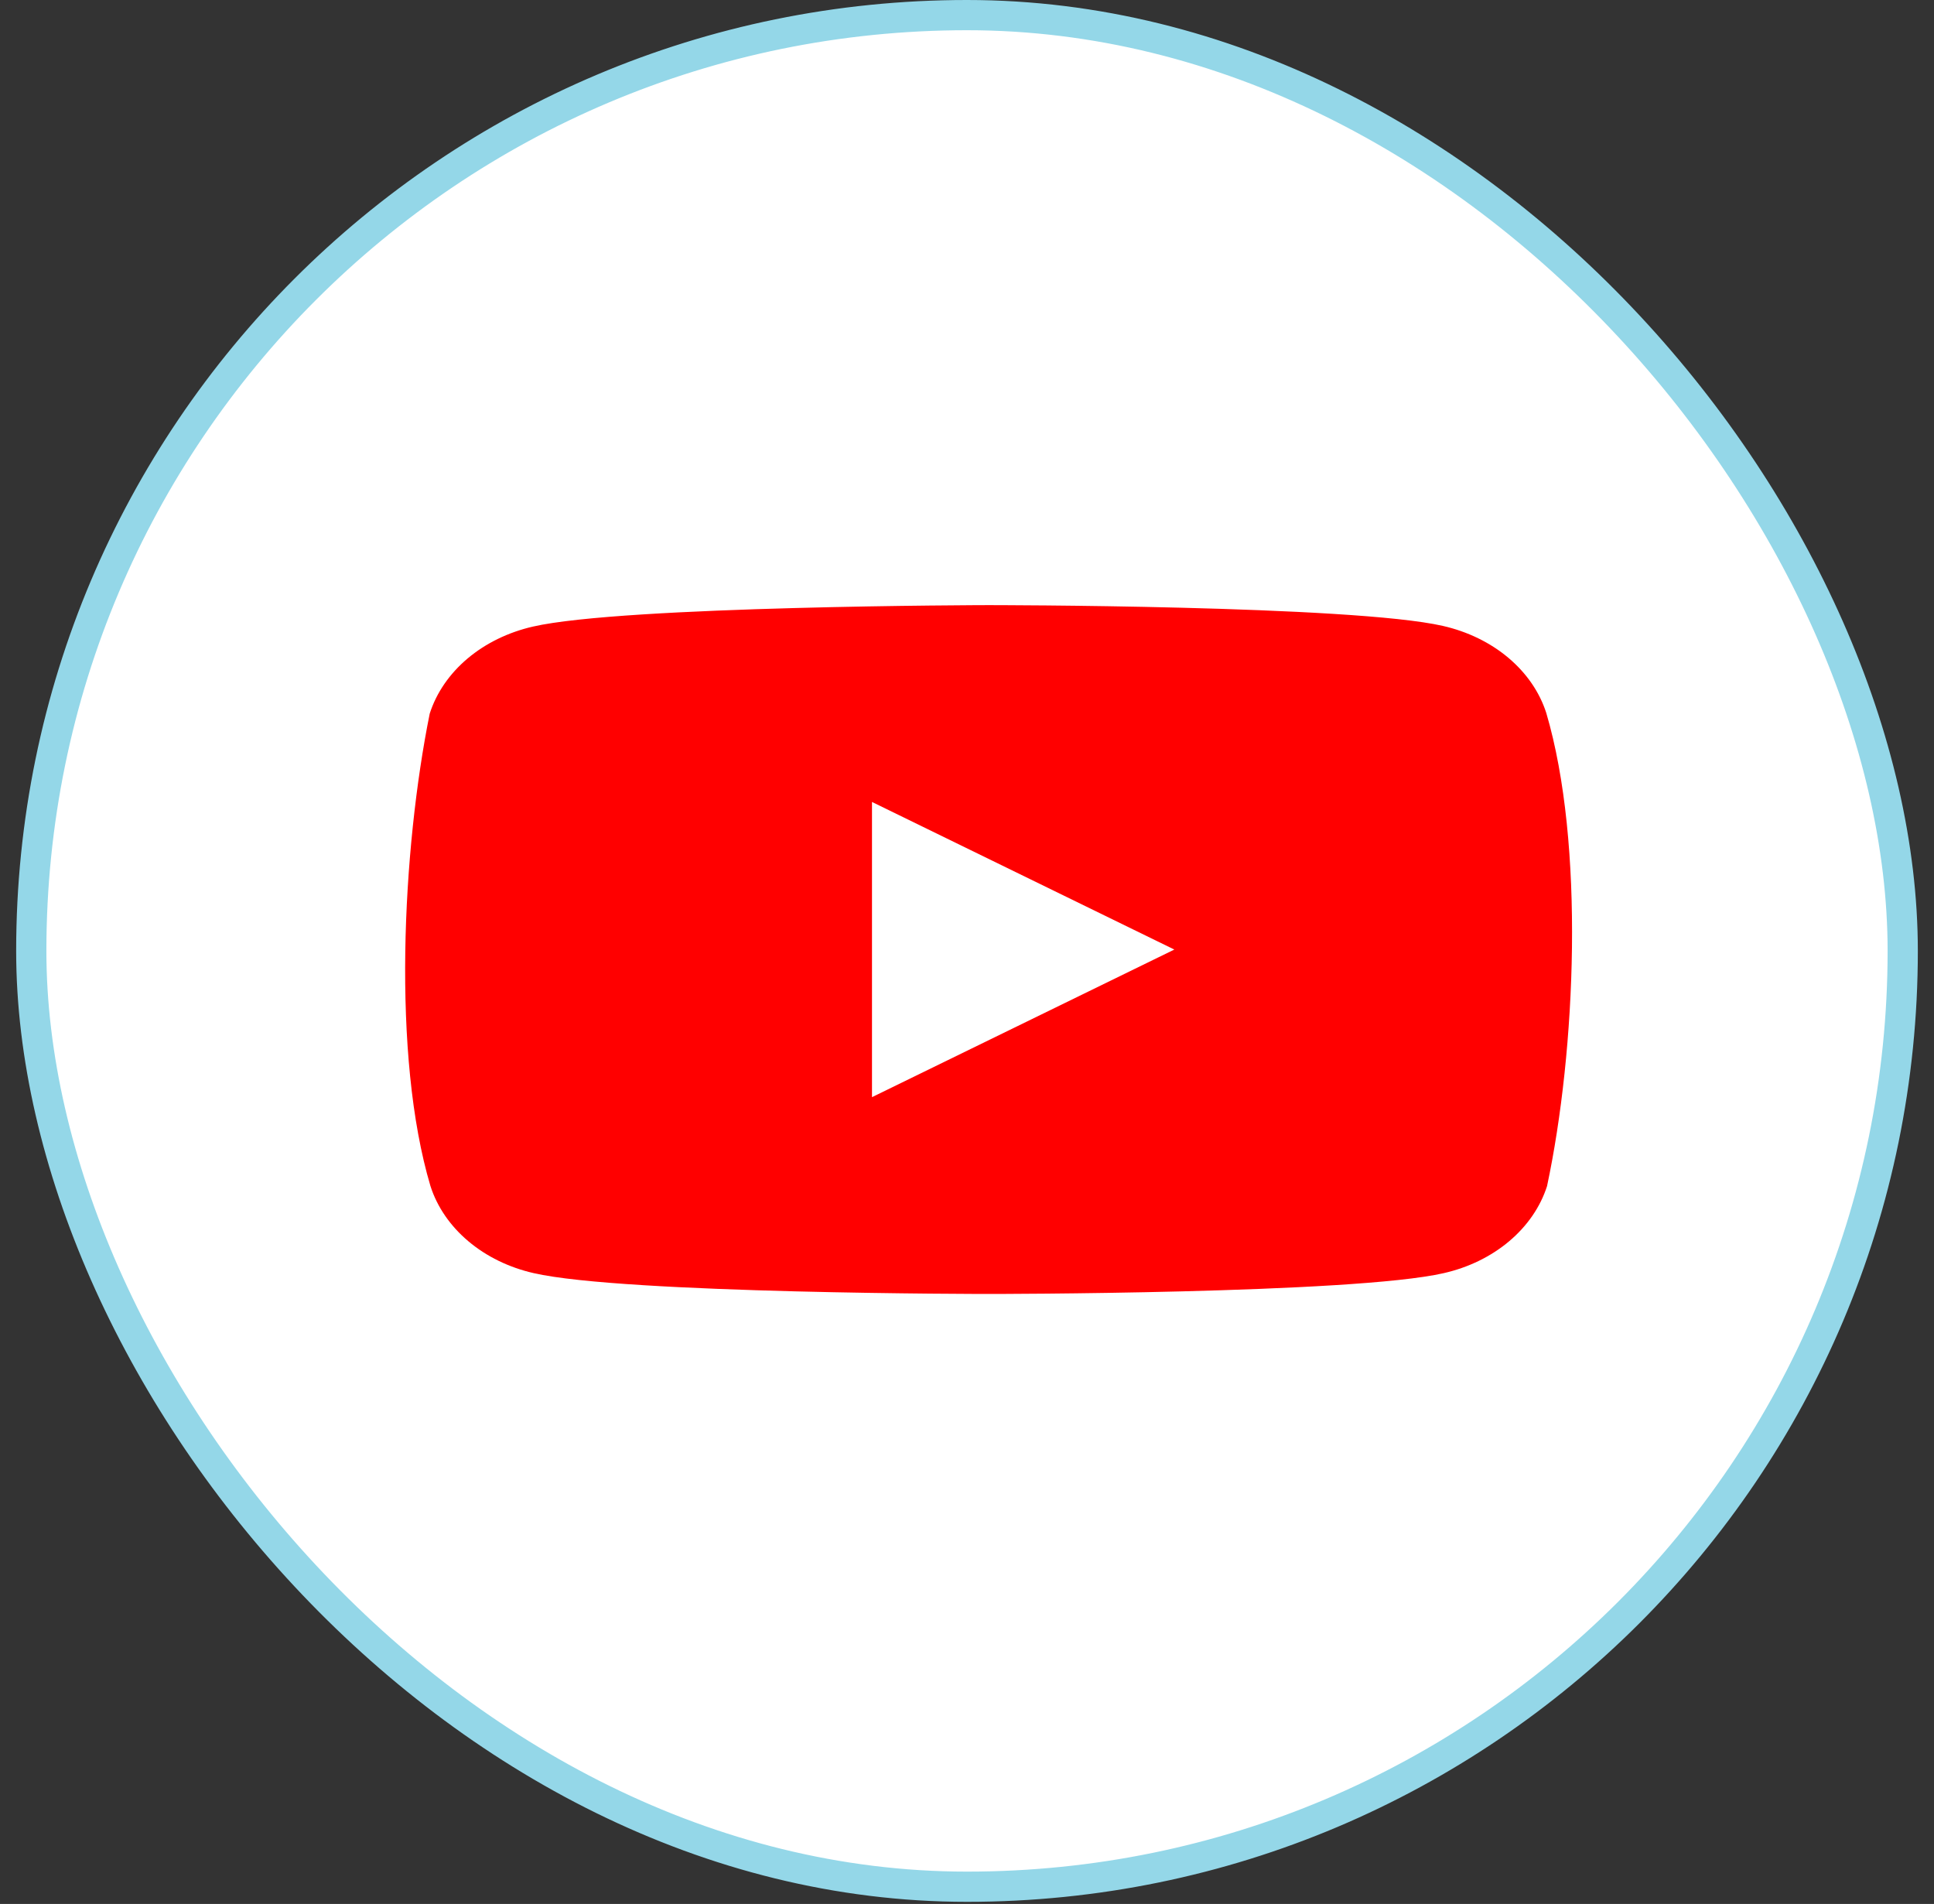
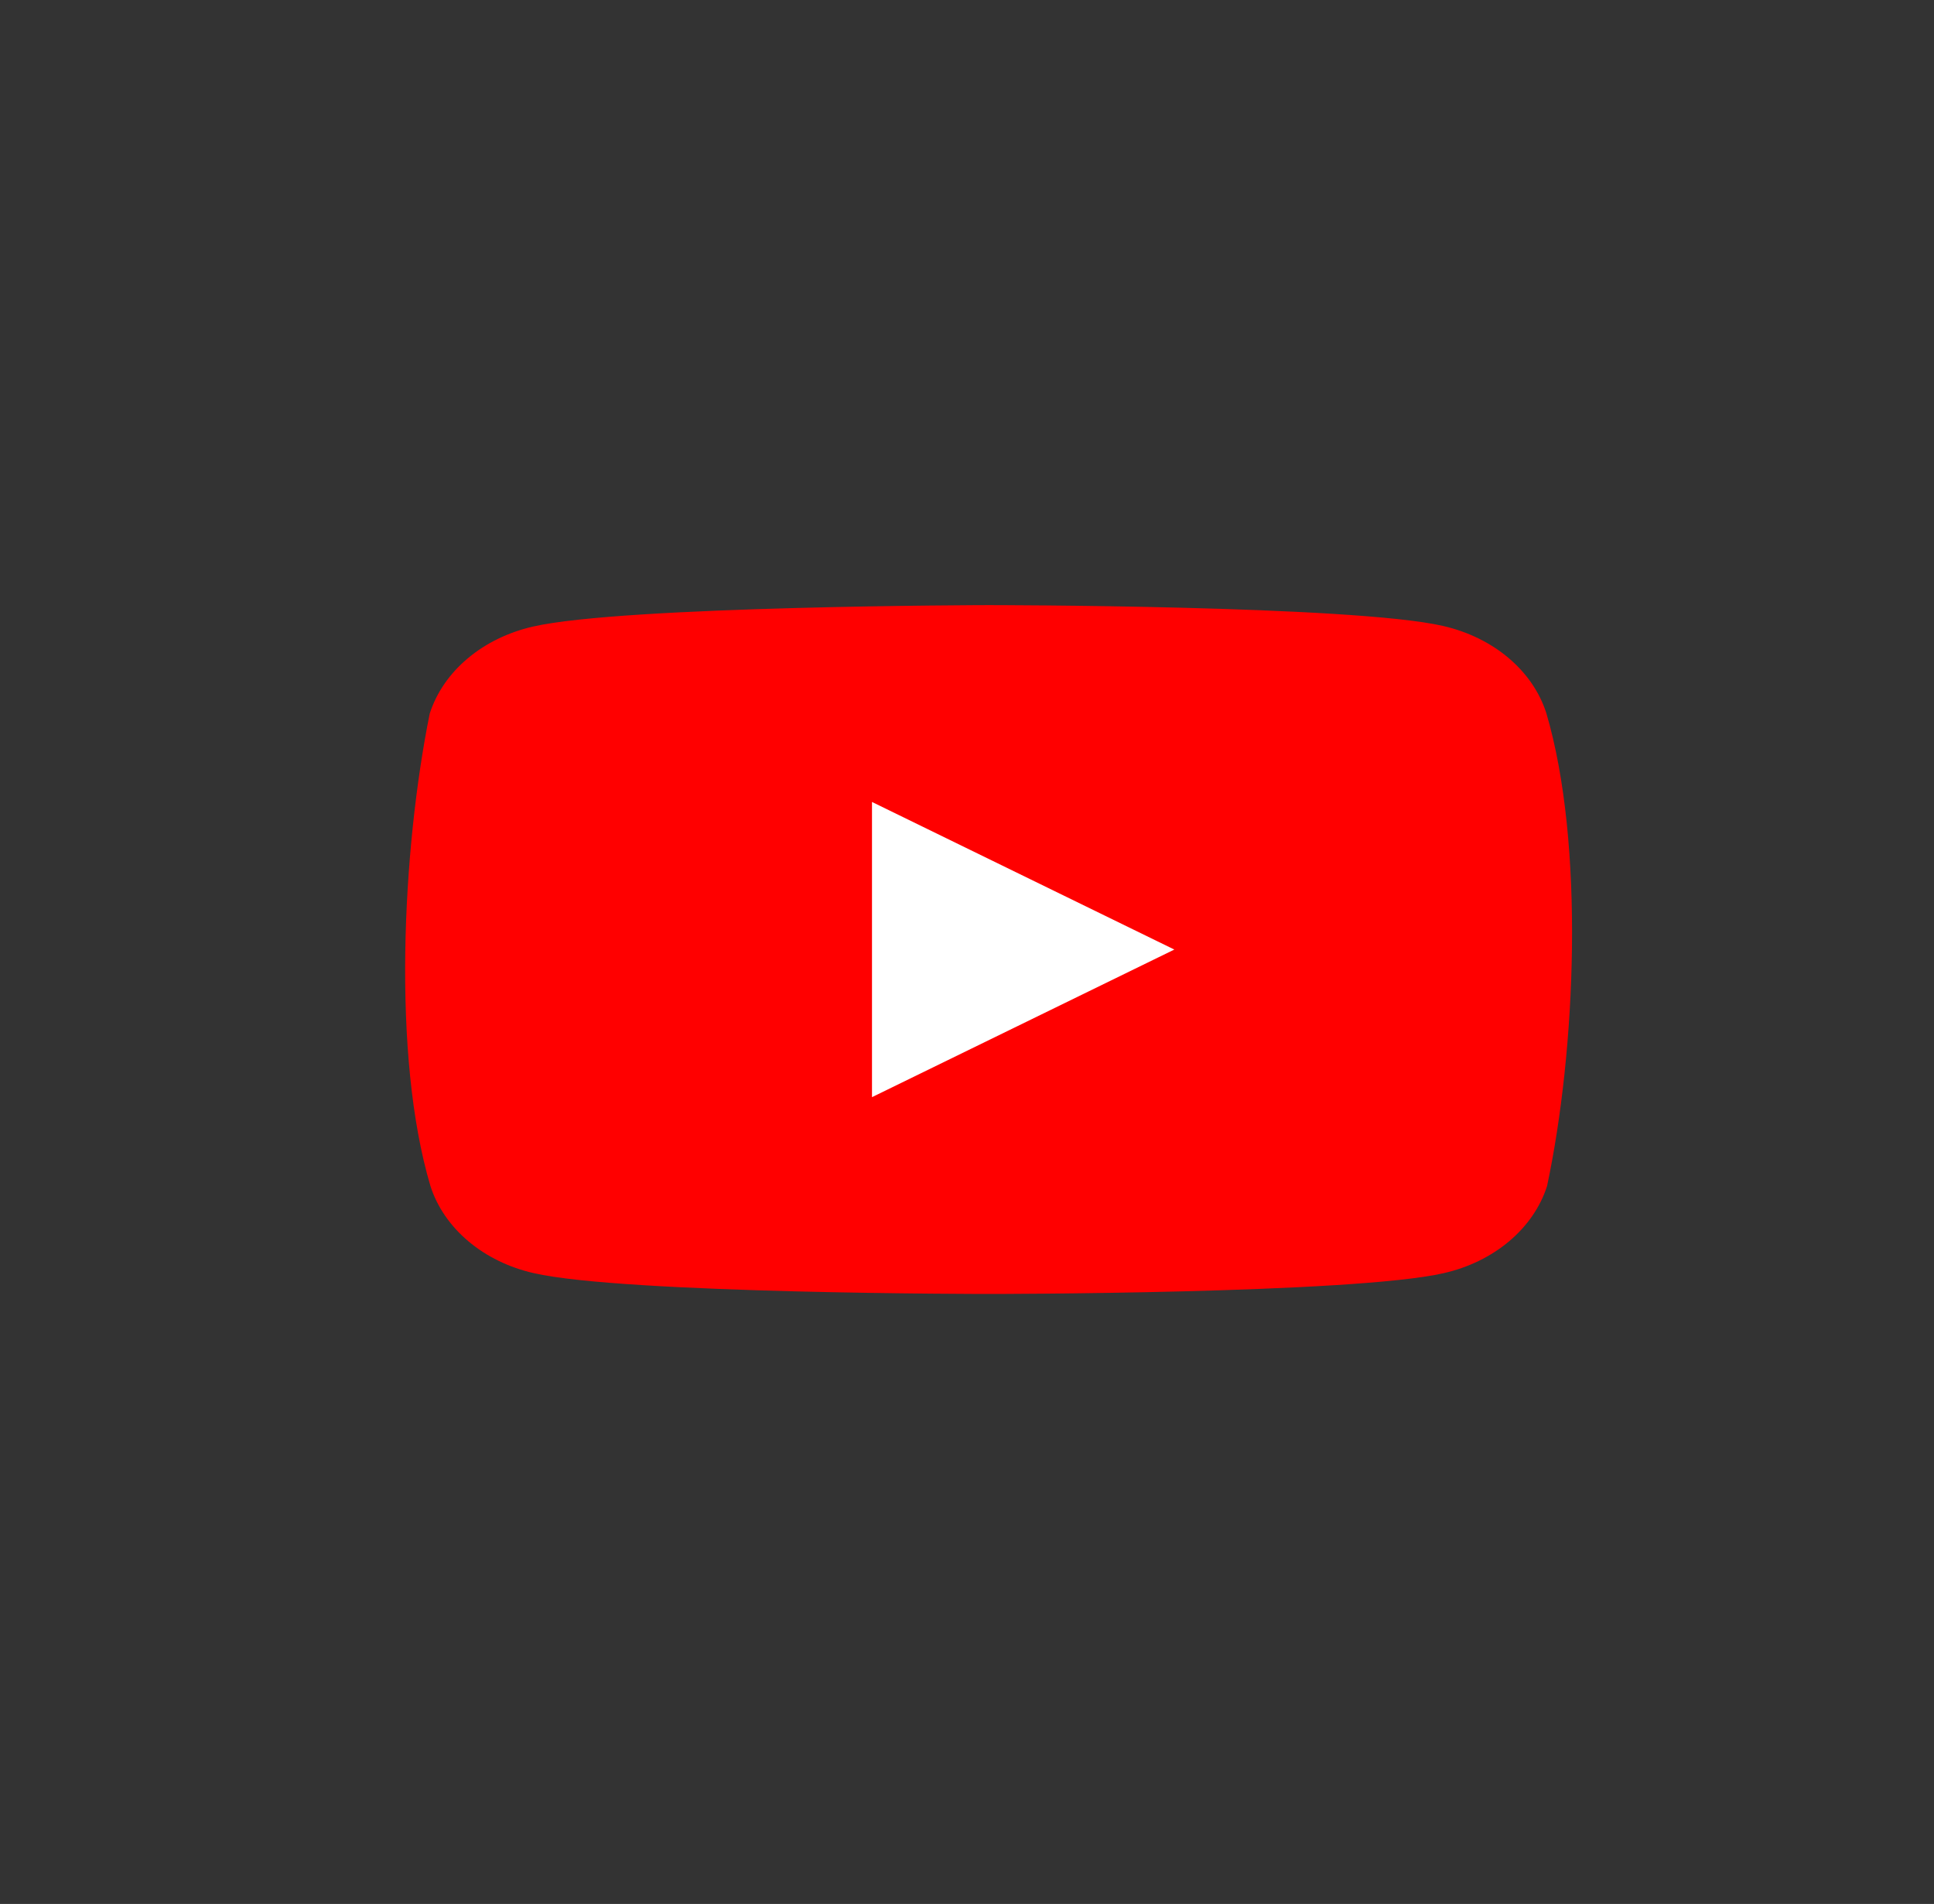
<svg xmlns="http://www.w3.org/2000/svg" width="64" height="63" viewBox="0 0 64 63" fill="none">
  <rect x="0" y="0" width="64" height="63" fill="#333333" stroke="none" />
-   <rect x="1.035" y="0.5" width="61.93" height="61.93" rx="30.965" fill="white" stroke="#94D7E8" />
  <g clip-path="url(#clip0_3_518)">
    <path d="M51.17 23.593C50.949 22.903 50.517 22.274 49.917 21.768C49.318 21.263 48.571 20.899 47.753 20.712C44.756 20.023 32.696 20.023 32.696 20.023C32.696 20.023 20.634 20.044 17.637 20.733C16.819 20.92 16.073 21.284 15.473 21.789C14.873 22.295 14.441 22.924 14.22 23.614C13.314 28.101 12.962 34.939 14.245 39.247C14.466 39.937 14.899 40.566 15.498 41.071C16.098 41.577 16.844 41.941 17.662 42.127C20.659 42.816 32.72 42.816 32.72 42.816C32.72 42.816 44.781 42.816 47.777 42.127C48.596 41.941 49.342 41.577 49.942 41.071C50.541 40.566 50.974 39.937 51.195 39.247C52.151 34.753 52.446 27.919 51.17 23.593Z" fill="#FF0000" />
    <path d="M28.856 36.304L38.861 31.42L28.856 26.536V36.304Z" fill="white" />
  </g>
  <defs>
    <clipPath id="clip0_3_518">
      <rect width="38.616" height="22.884" fill="white" transform="translate(13.407 20.023)" />
    </clipPath>
  </defs>
</svg>